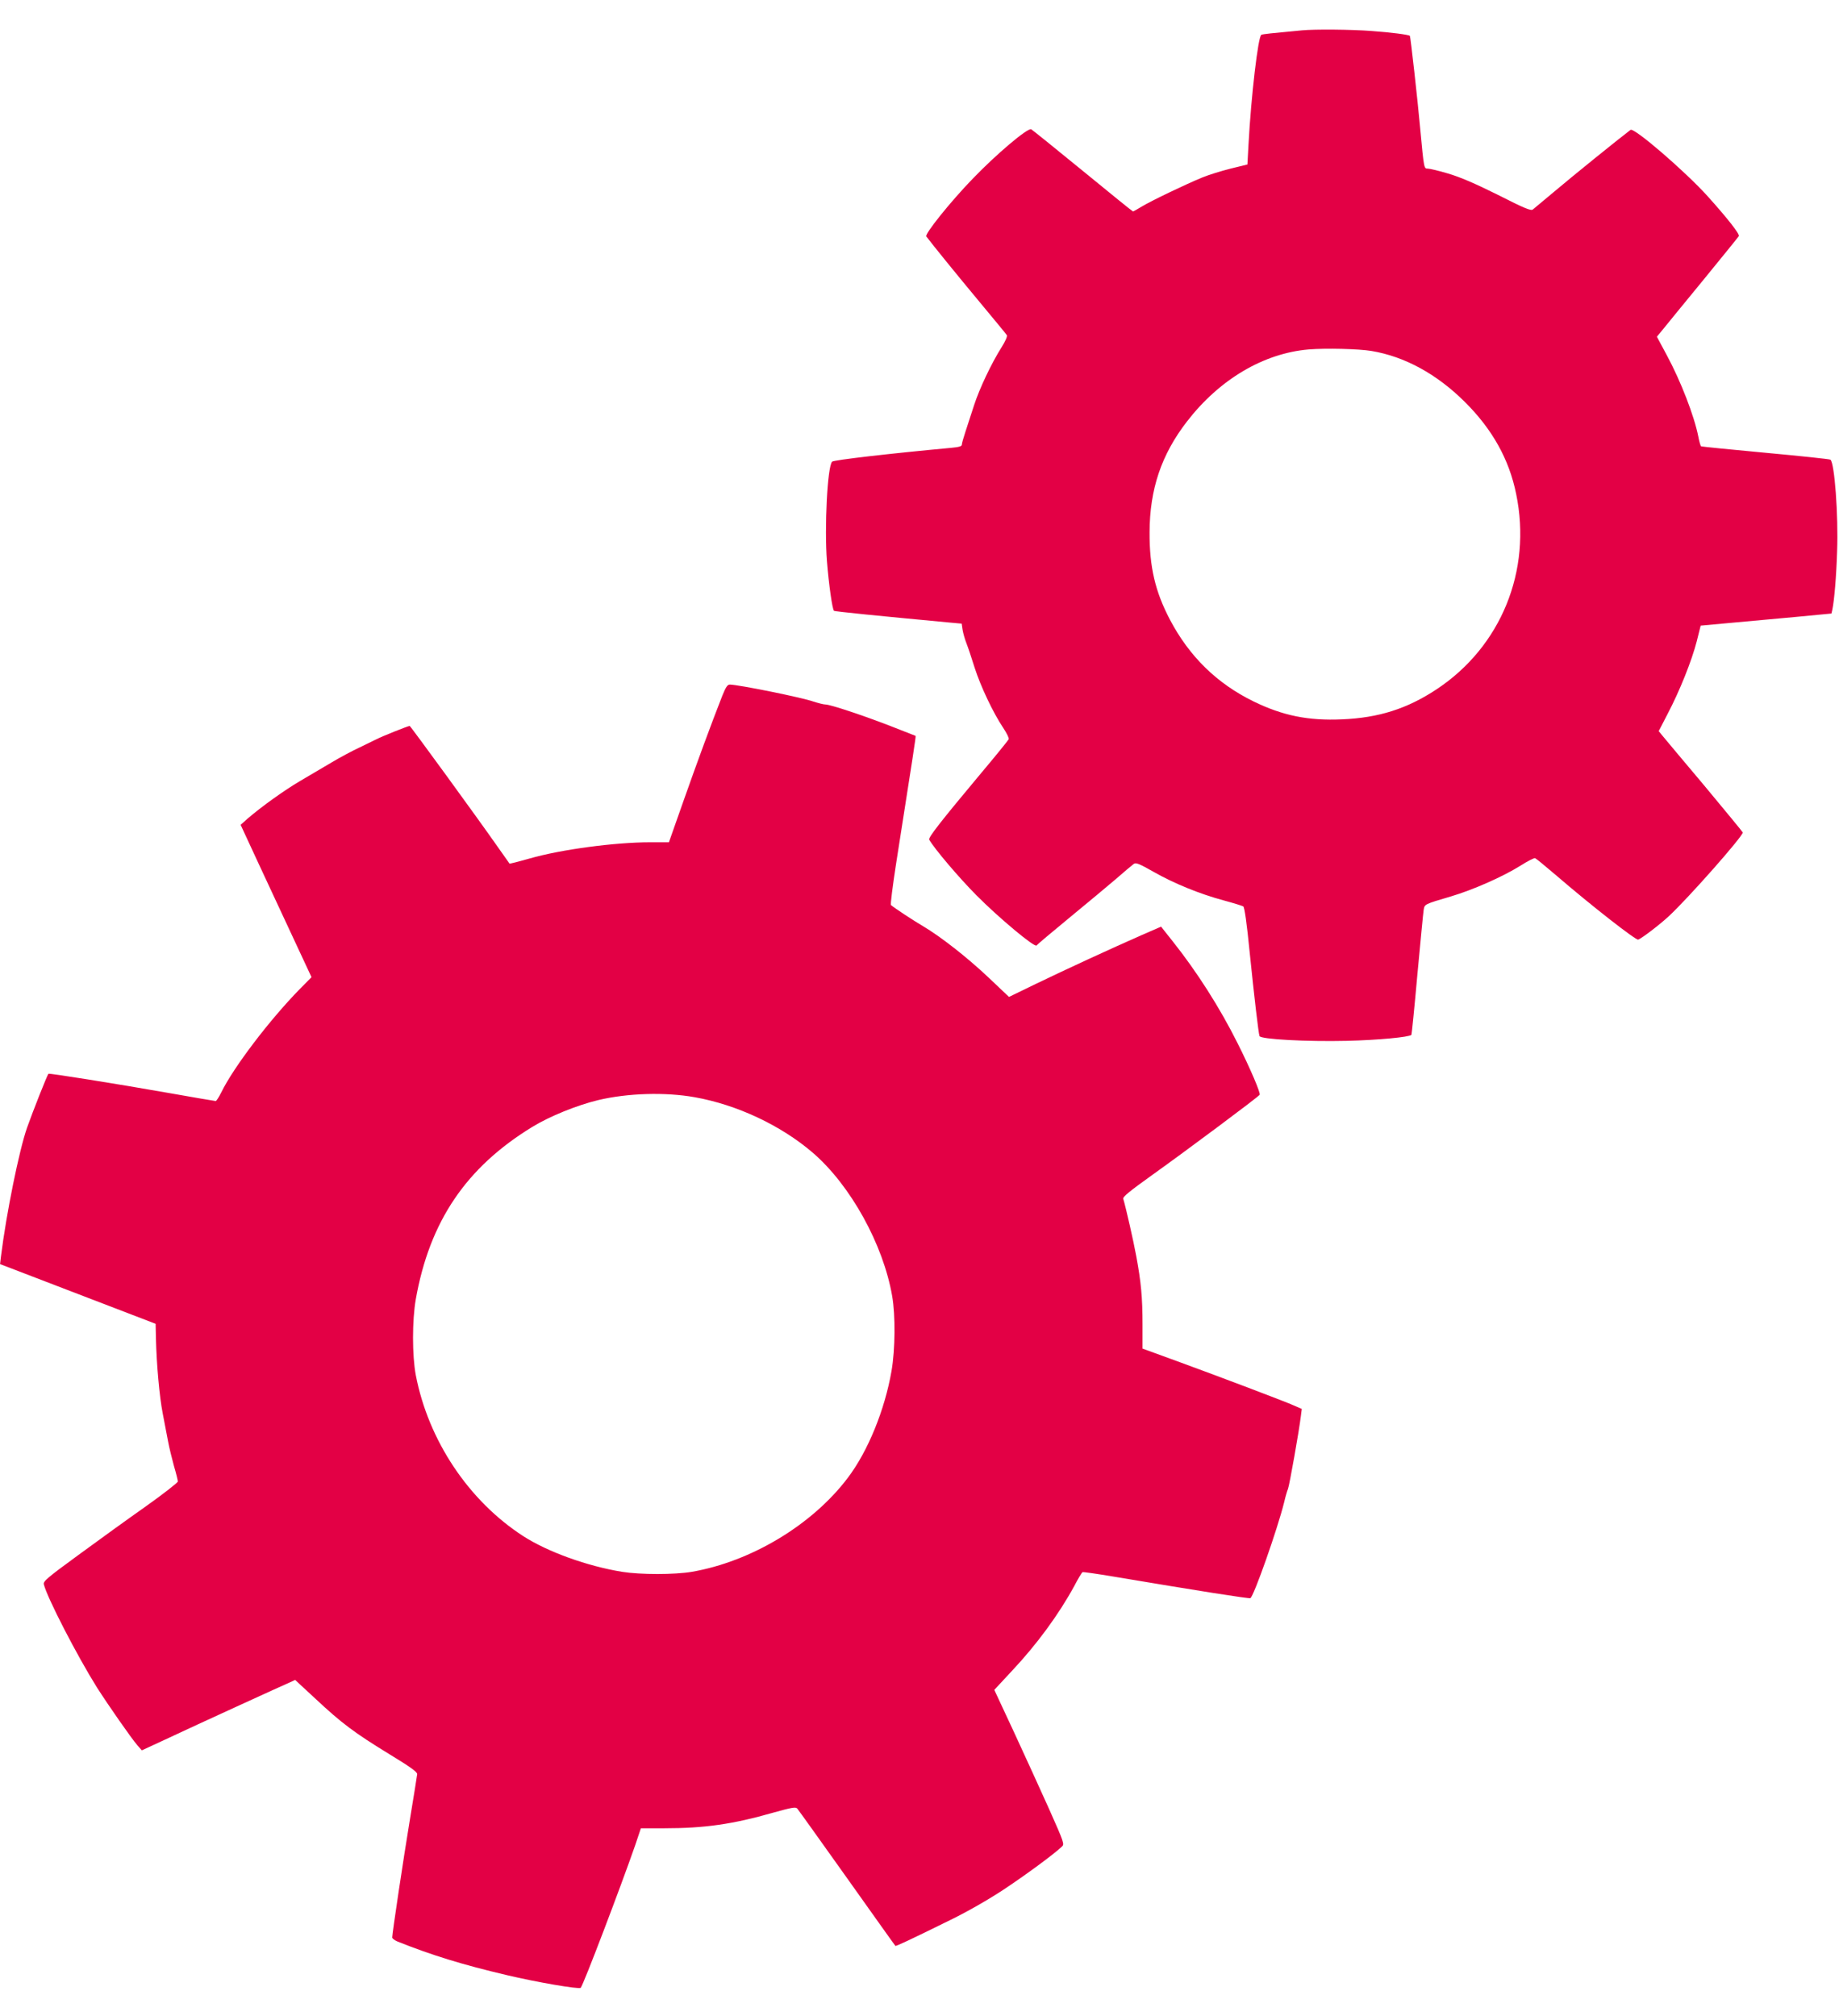
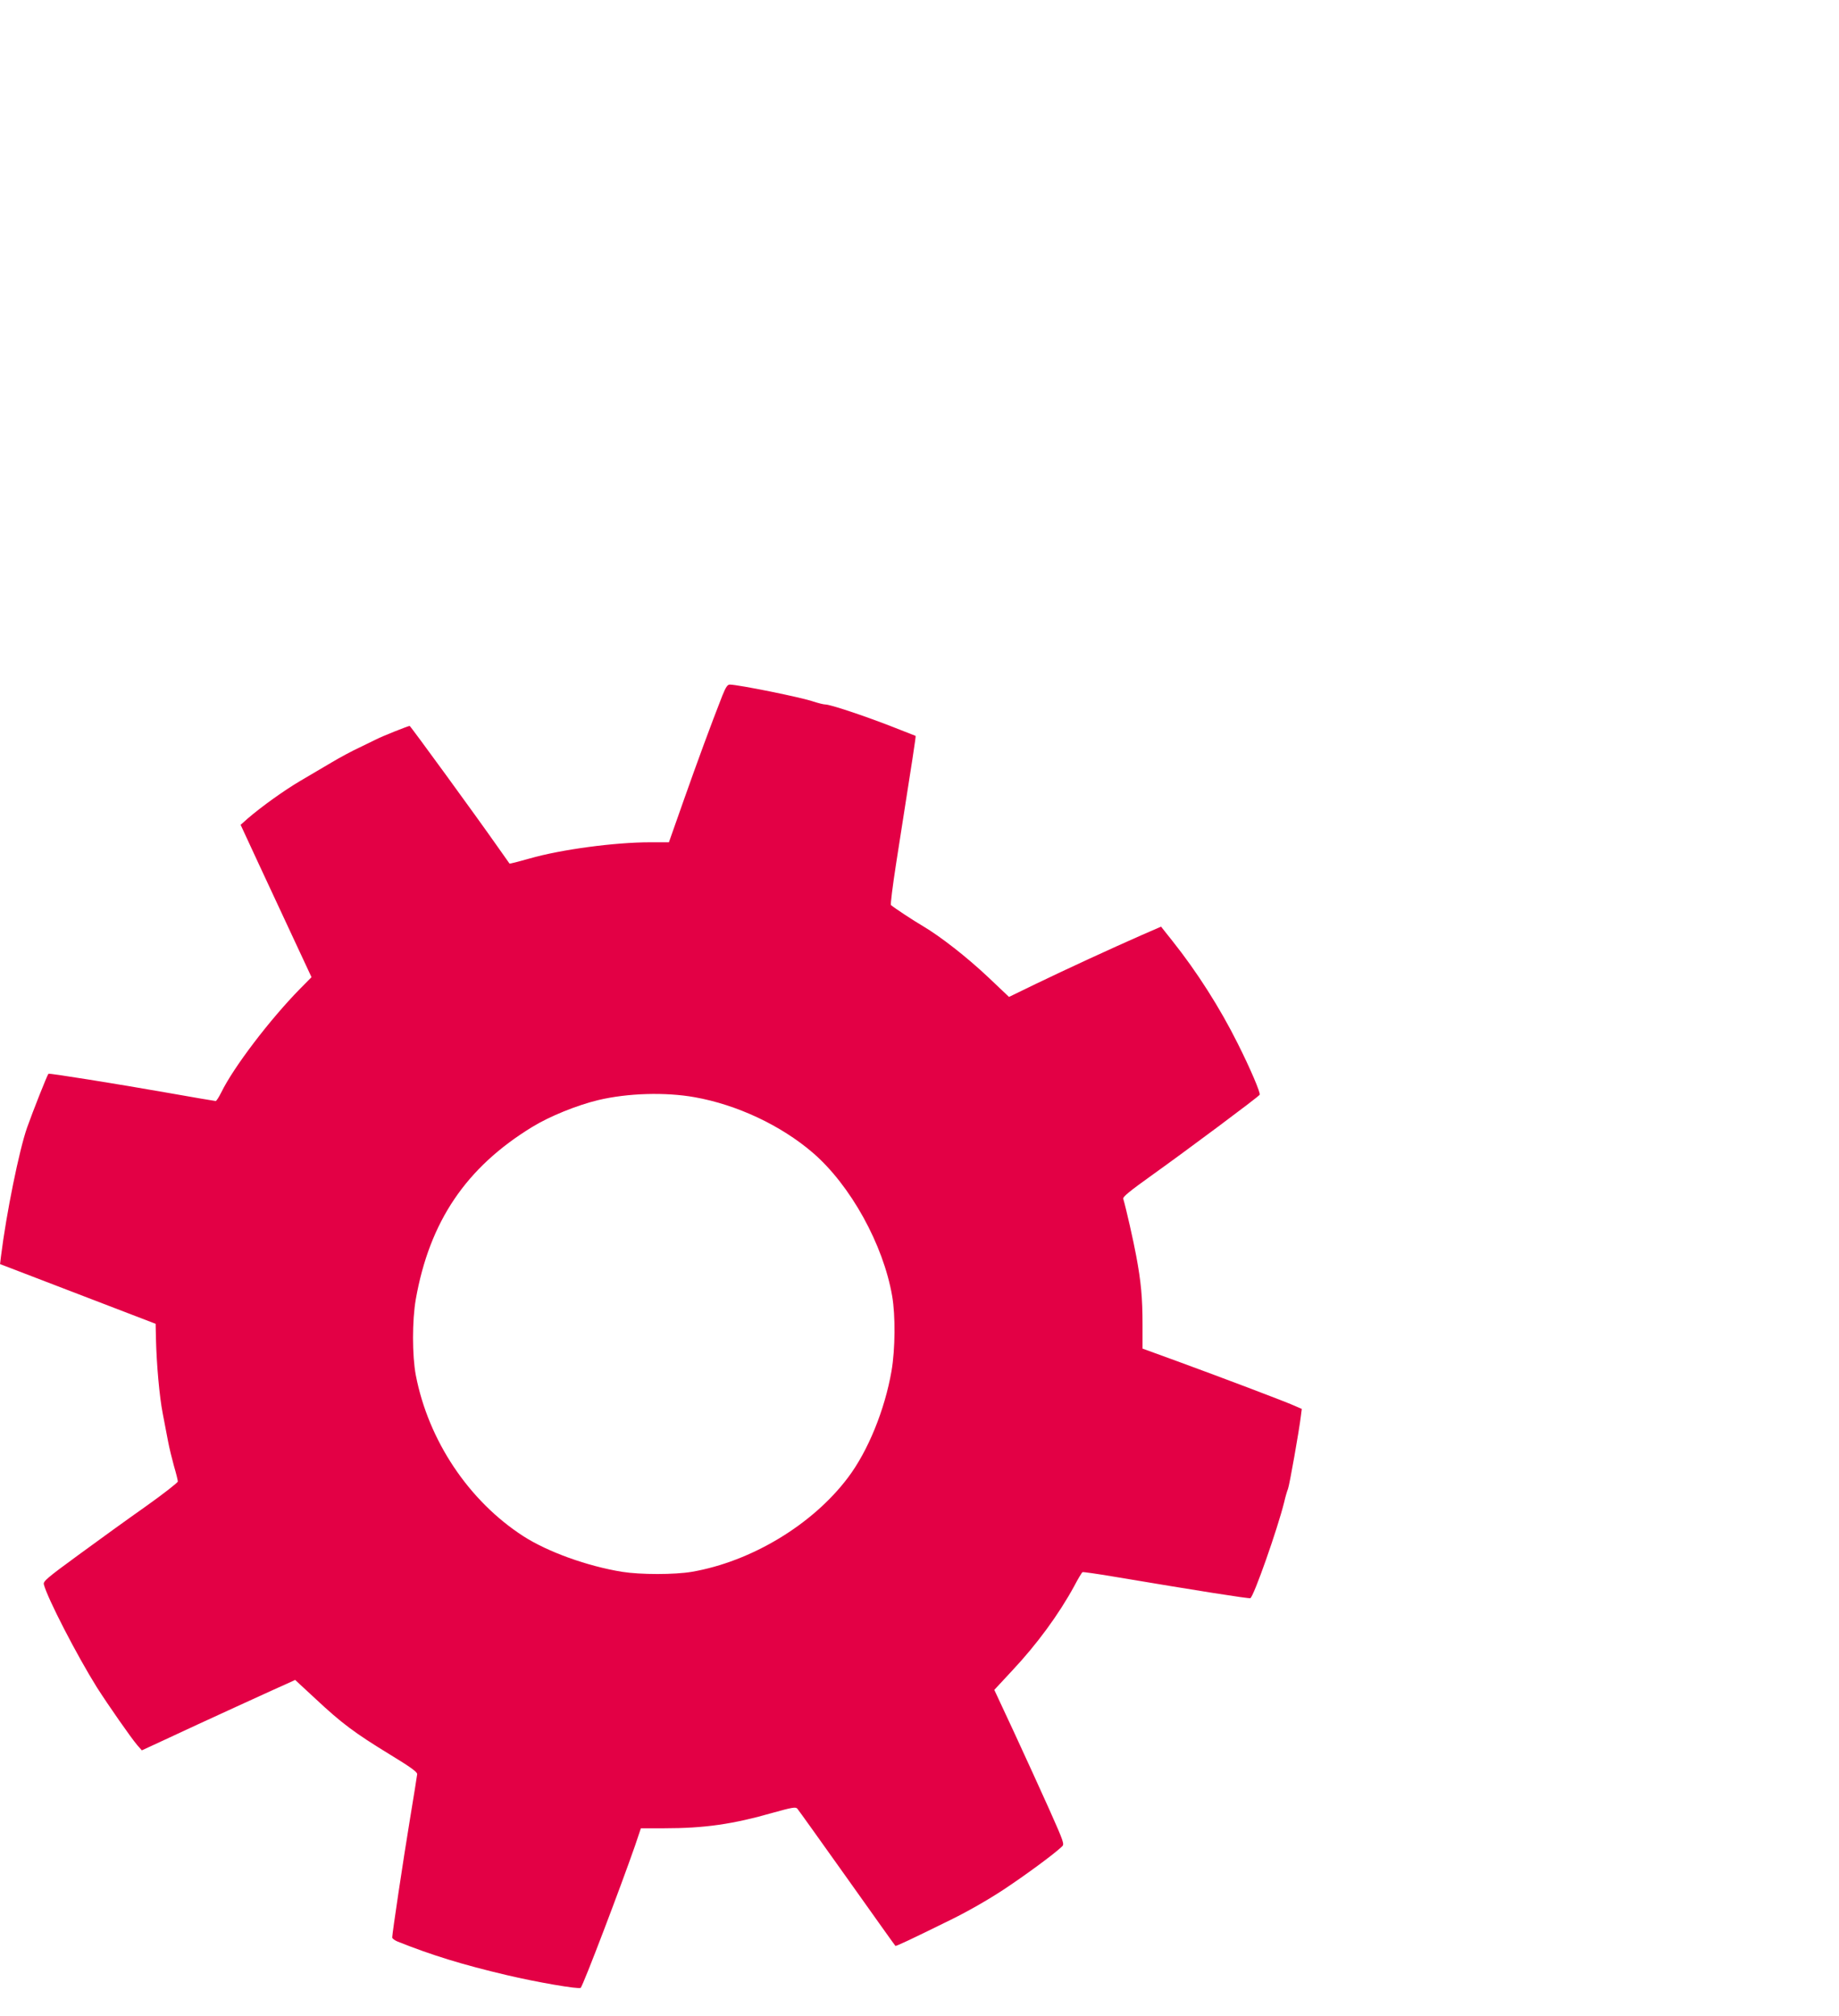
<svg xmlns="http://www.w3.org/2000/svg" xmlns:ns1="http://sodipodi.sourceforge.net/DTD/sodipodi-0.dtd" xmlns:ns2="http://www.inkscape.org/namespaces/inkscape" viewBox="1339.971 -761 36.029 39.5" version="1.1" id="svg1" ns1:docname="icon_transfo.svg" ns2:version="1.4 (86a8ad7, 2024-10-11)">
  <ns1:namedview id="namedview1" pagecolor="#ffffff" bordercolor="#000000" borderopacity="0.25" ns2:showpageshadow="2" ns2:pageopacity="0.0" ns2:pagecheckerboard="0" ns2:deskcolor="#d1d1d1" ns2:zoom="20.43038" ns2:cx="17.987918" ns2:cy="19.75" ns2:window-width="1920" ns2:window-height="1009" ns2:window-x="-8" ns2:window-y="-8" ns2:window-maximized="1" ns2:current-layer="g4-0-2" />
  <defs id="defs1">
    <style id="style1">
      .cls-1 {
        fill: #e30045;
      }
    </style>
  </defs>
  <g transform="matrix(0.003,0,0,-0.003,1339.975,-722.026)" fill="#000000" stroke="none" id="g4-0-2" style="fill:#e30045;fill-opacity:1">
-     <path d="m 8500,12793 c -203,-19 -252,-24 -264,-29 -21,-8 -67,-401 -84,-718 l -7,-129 -110,-27 c -60,-15 -144,-41 -185,-58 -105,-43 -337,-154 -397,-191 -28,-17 -53,-31 -55,-31 -3,0 -151,120 -329,266 -178,146 -330,268 -336,271 -24,10 -229,-164 -382,-323 -147,-152 -315,-362 -303,-377 43,-57 207,-259 347,-427 94,-113 175,-211 179,-218 4,-8 -9,-38 -34,-78 -67,-106 -145,-271 -180,-379 -18,-55 -43,-132 -56,-172 -13,-39 -24,-78 -24,-86 0,-11 -19,-16 -72,-21 -390,-36 -765,-79 -775,-90 -31,-30 -51,-432 -34,-649 12,-151 35,-315 46,-325 4,-5 299,-34 757,-77 l 77,-7 6,-41 c 4,-23 15,-62 25,-87 10,-25 34,-97 54,-161 39,-121 120,-293 187,-393 22,-33 38,-65 35,-73 -3,-7 -83,-106 -179,-220 -264,-316 -348,-423 -340,-436 34,-60 195,-249 308,-363 149,-150 382,-344 393,-328 4,6 99,86 212,179 113,93 250,207 305,254 55,48 107,92 117,99 14,11 33,4 130,-51 134,-76 299,-144 459,-187 63,-17 121,-35 127,-39 8,-5 23,-109 42,-302 30,-293 57,-524 64,-545 8,-21 310,-37 569,-31 206,5 407,24 423,39 2,3 20,180 39,394 20,214 38,404 41,422 6,38 4,37 177,88 145,43 338,128 455,201 47,30 90,52 96,49 6,-2 67,-52 136,-111 232,-200 522,-426 537,-421 27,11 138,96 200,153 129,120 483,521 483,547 0,3 -114,141 -252,307 -139,165 -263,313 -275,328 l -22,27 59,114 c 79,151 156,344 189,471 l 26,104 185,17 c 102,9 294,27 427,39 l 242,23 6,26 c 13,63 26,219 31,380 9,237 -17,582 -44,599 -7,4 -197,24 -424,45 -227,21 -416,40 -420,42 -4,2 -12,30 -18,62 -27,137 -115,364 -206,533 l -65,121 38,46 c 21,26 139,171 264,323 124,152 229,281 233,288 8,12 -71,113 -203,260 -146,162 -481,451 -504,434 -83,-63 -382,-305 -487,-394 -75,-62 -142,-119 -151,-126 -12,-10 -54,7 -229,96 -153,76 -247,116 -325,139 -60,18 -120,32 -132,32 -25,0 -25,-3 -49,255 -17,191 -64,608 -68,612 -8,8 -126,23 -252,32 -130,10 -372,12 -454,4 z m 455,-2094 c 217,-36 427,-151 610,-333 179,-178 289,-374 335,-601 104,-501 -99,-998 -520,-1276 -192,-127 -378,-186 -616,-196 -222,-10 -388,24 -579,117 -239,117 -419,293 -546,534 -96,183 -134,343 -133,571 1,281 77,507 244,723 212,275 500,446 795,471 111,9 329,4 410,-10 z" id="path1-9-4" style="fill:#e30045;fill-opacity:1" />
    <path d="m 4716,8448 c -75,-191 -162,-428 -251,-680 l -98,-278 h -122 c -231,0 -583,-47 -788,-106 -70,-20 -129,-35 -131,-33 -1,2 -36,51 -77,109 -140,200 -570,790 -575,790 -10,0 -181,-68 -219,-88 -22,-11 -74,-36 -115,-56 -41,-19 -120,-61 -175,-94 -55,-32 -148,-87 -207,-122 -105,-62 -250,-166 -342,-245 l -46,-41 120,-259 c 67,-143 171,-367 232,-498 l 111,-238 -76,-77 c -196,-200 -433,-511 -513,-675 -16,-32 -32,-57 -37,-57 -4,0 -146,24 -315,54 -329,58 -773,129 -777,124 -8,-8 -103,-248 -140,-353 C 124,5479 40,5067 5,4785 l -6,-50 508,-195 508,-195 2,-95 c 4,-171 23,-381 44,-489 11,-58 27,-141 35,-183 8,-43 26,-116 39,-163 14,-47 25,-92 25,-100 0,-7 -93,-80 -207,-161 C 838,3073 640,2930 512,2836 304,2684 280,2663 285,2643 c 22,-88 216,-464 346,-672 74,-116 223,-330 264,-378 l 30,-34 175,81 c 172,81 736,339 796,365 l 30,14 135,-125 c 169,-158 253,-221 482,-361 138,-84 182,-116 180,-130 -1,-10 -22,-142 -47,-293 -44,-266 -116,-748 -116,-773 0,-7 15,-18 33,-26 225,-90 426,-152 715,-220 193,-46 473,-94 483,-83 18,20 261,659 355,929 l 38,113 h 152 c 262,0 447,26 712,102 122,34 146,38 157,27 7,-8 153,-212 325,-454 172,-242 314,-442 316,-443 3,-4 91,37 361,170 112,55 243,130 345,197 145,96 331,233 381,281 18,16 15,25 -81,241 -55,123 -159,350 -230,504 l -130,279 117,126 c 160,170 305,368 405,552 25,48 50,89 54,91 4,2 95,-11 202,-29 559,-94 883,-145 894,-141 22,9 178,453 221,627 8,36 20,75 25,87 9,21 73,382 84,475 l 6,47 -48,21 c -62,28 -480,186 -764,290 l -228,83 v 156 c 0,179 -10,281 -41,448 -18,99 -67,314 -85,375 -4,12 44,51 188,154 217,155 695,511 703,525 7,11 -61,171 -143,334 -116,233 -266,468 -424,667 l -77,97 -133,-58 c -184,-81 -480,-217 -687,-317 l -173,-84 -134,127 c -142,134 -314,268 -429,336 -60,35 -183,116 -208,137 -4,4 11,123 33,266 112,714 131,836 128,839 -2,1 -73,29 -158,62 -180,70 -399,143 -431,143 -12,0 -47,9 -78,19 -80,28 -488,110 -546,111 -16,0 -26,-16 -49,-72 z M 4535,5825 c 276,-49 564,-184 772,-363 246,-212 460,-599 518,-936 22,-127 20,-347 -4,-488 -44,-255 -154,-525 -285,-698 -231,-307 -631,-548 -1020,-615 -114,-19 -334,-19 -454,0 -228,37 -486,130 -646,233 -356,230 -620,625 -702,1052 -24,127 -24,358 0,495 90,509 329,862 761,1126 114,70 293,142 430,175 193,46 439,53 630,19 z" id="path3-8-5" style="fill:#e30045;fill-opacity:1" />
  </g>
</svg>